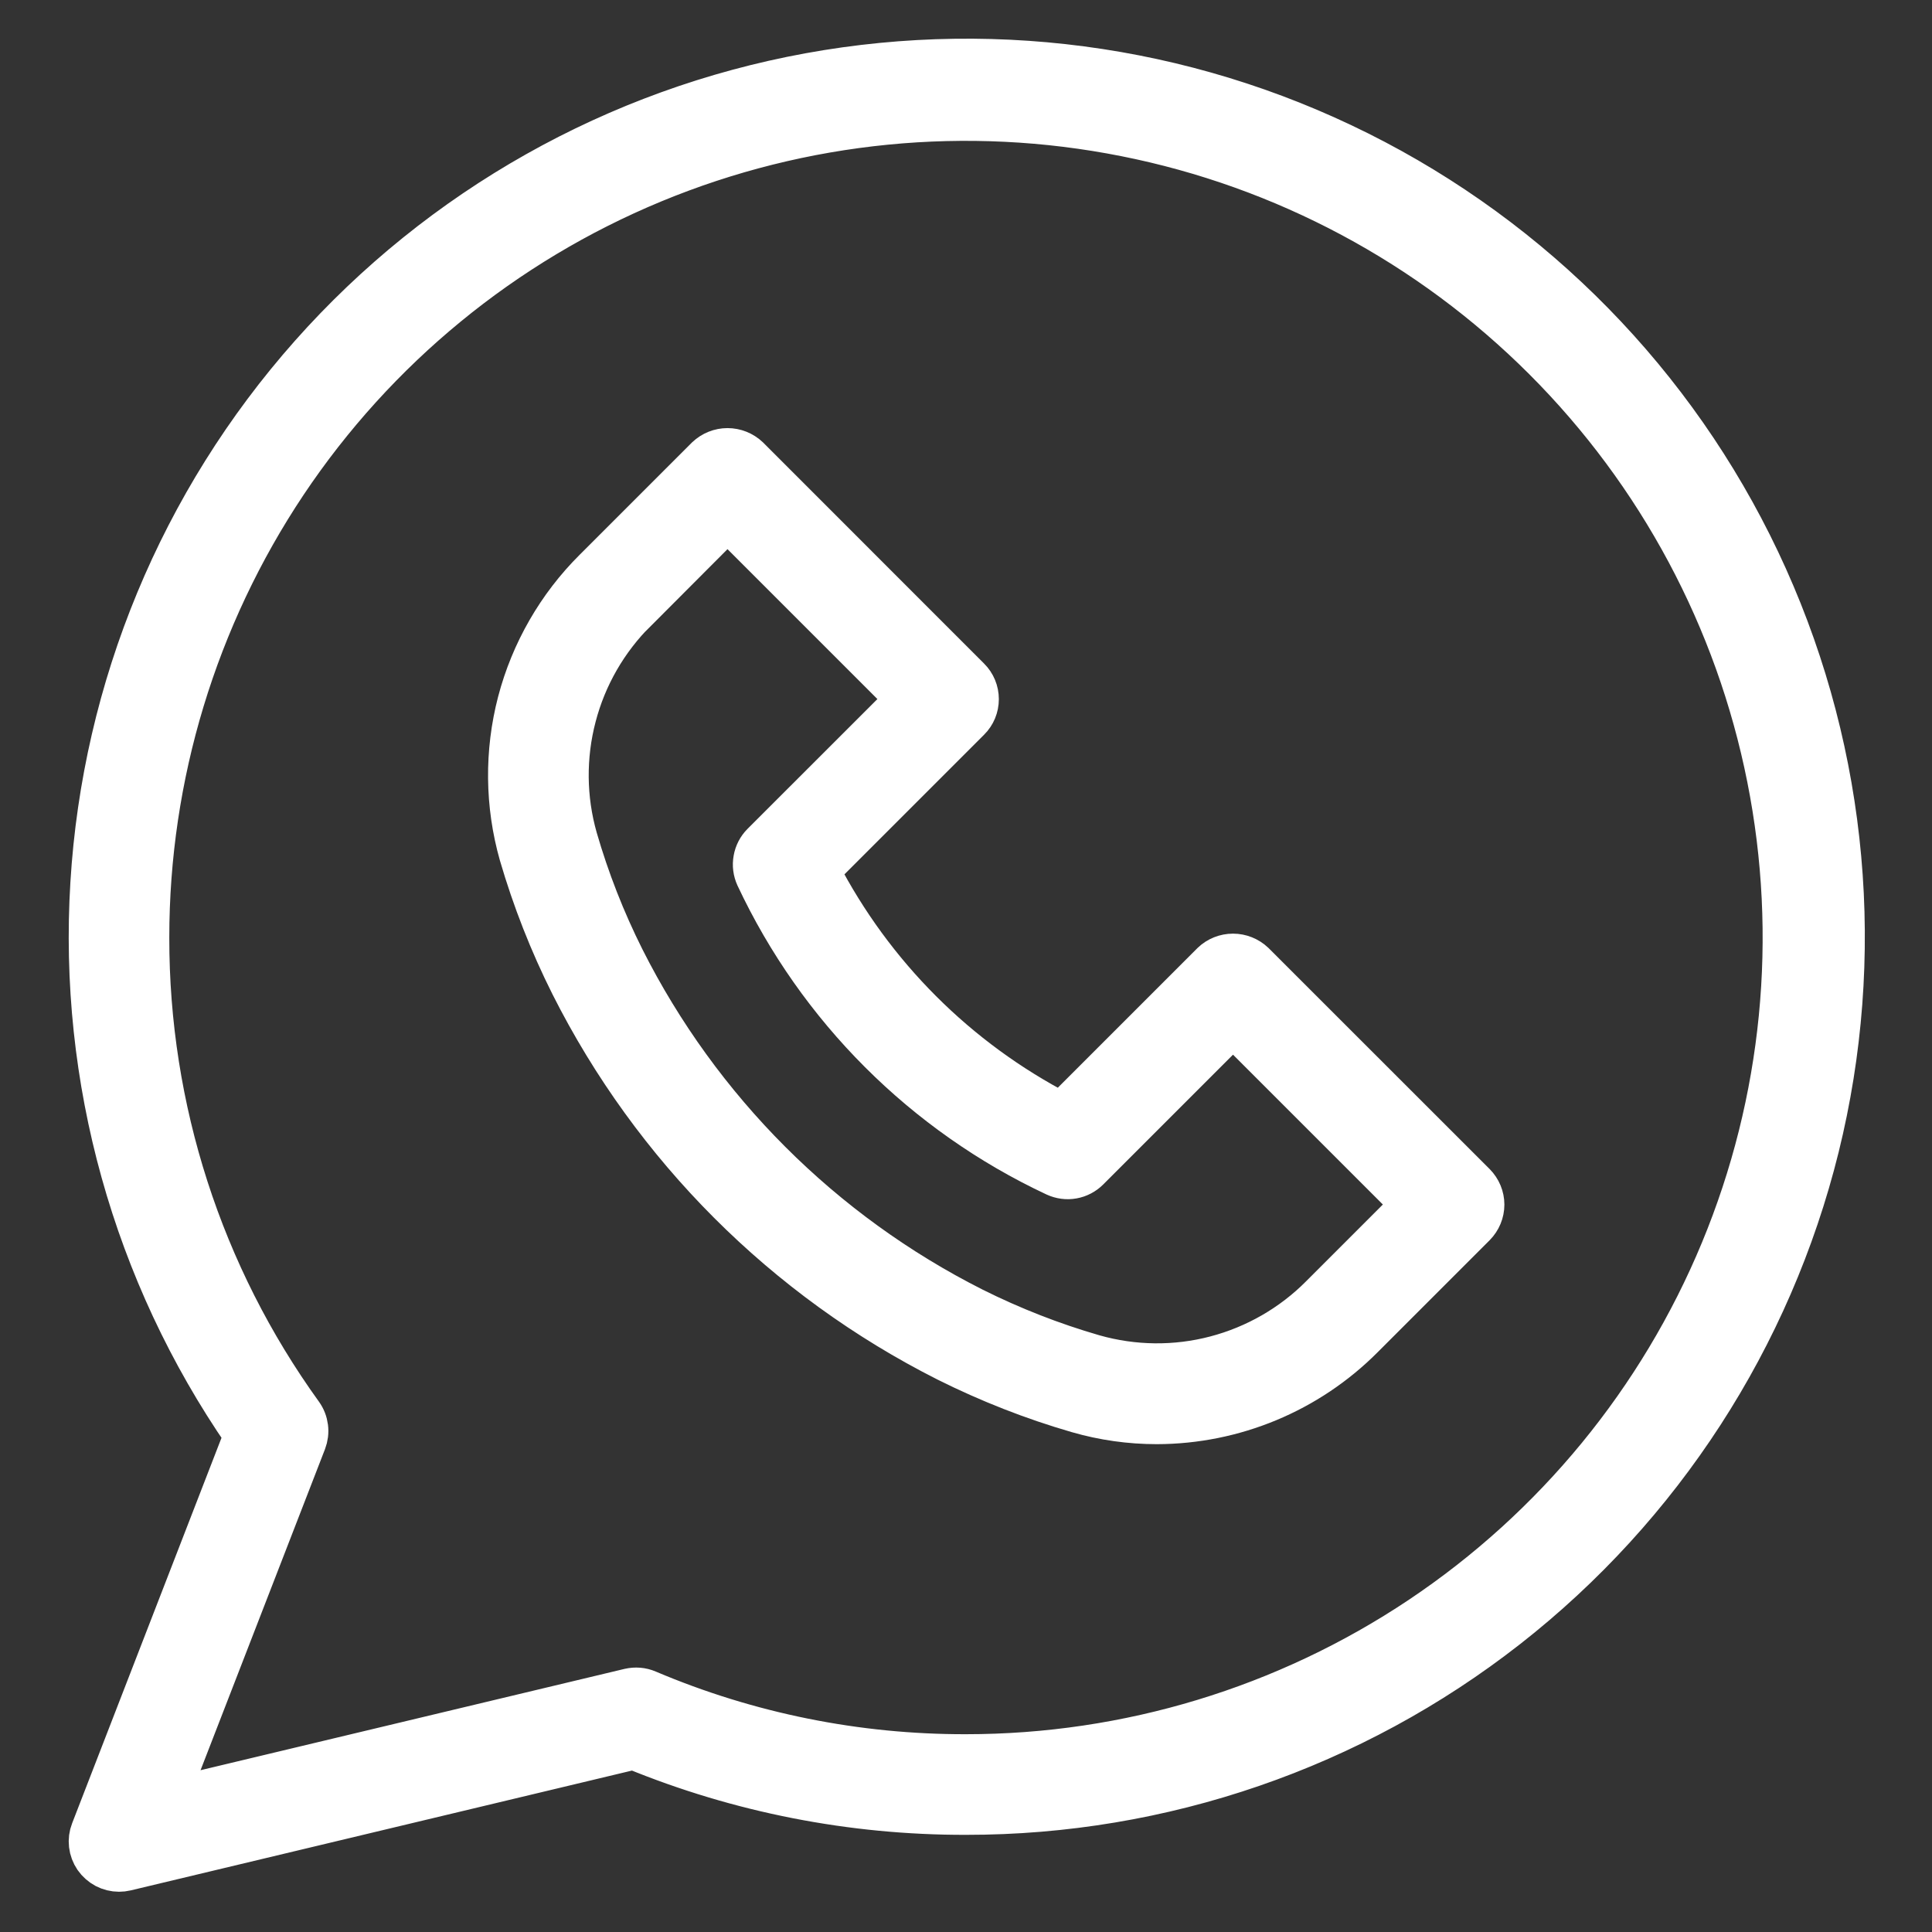
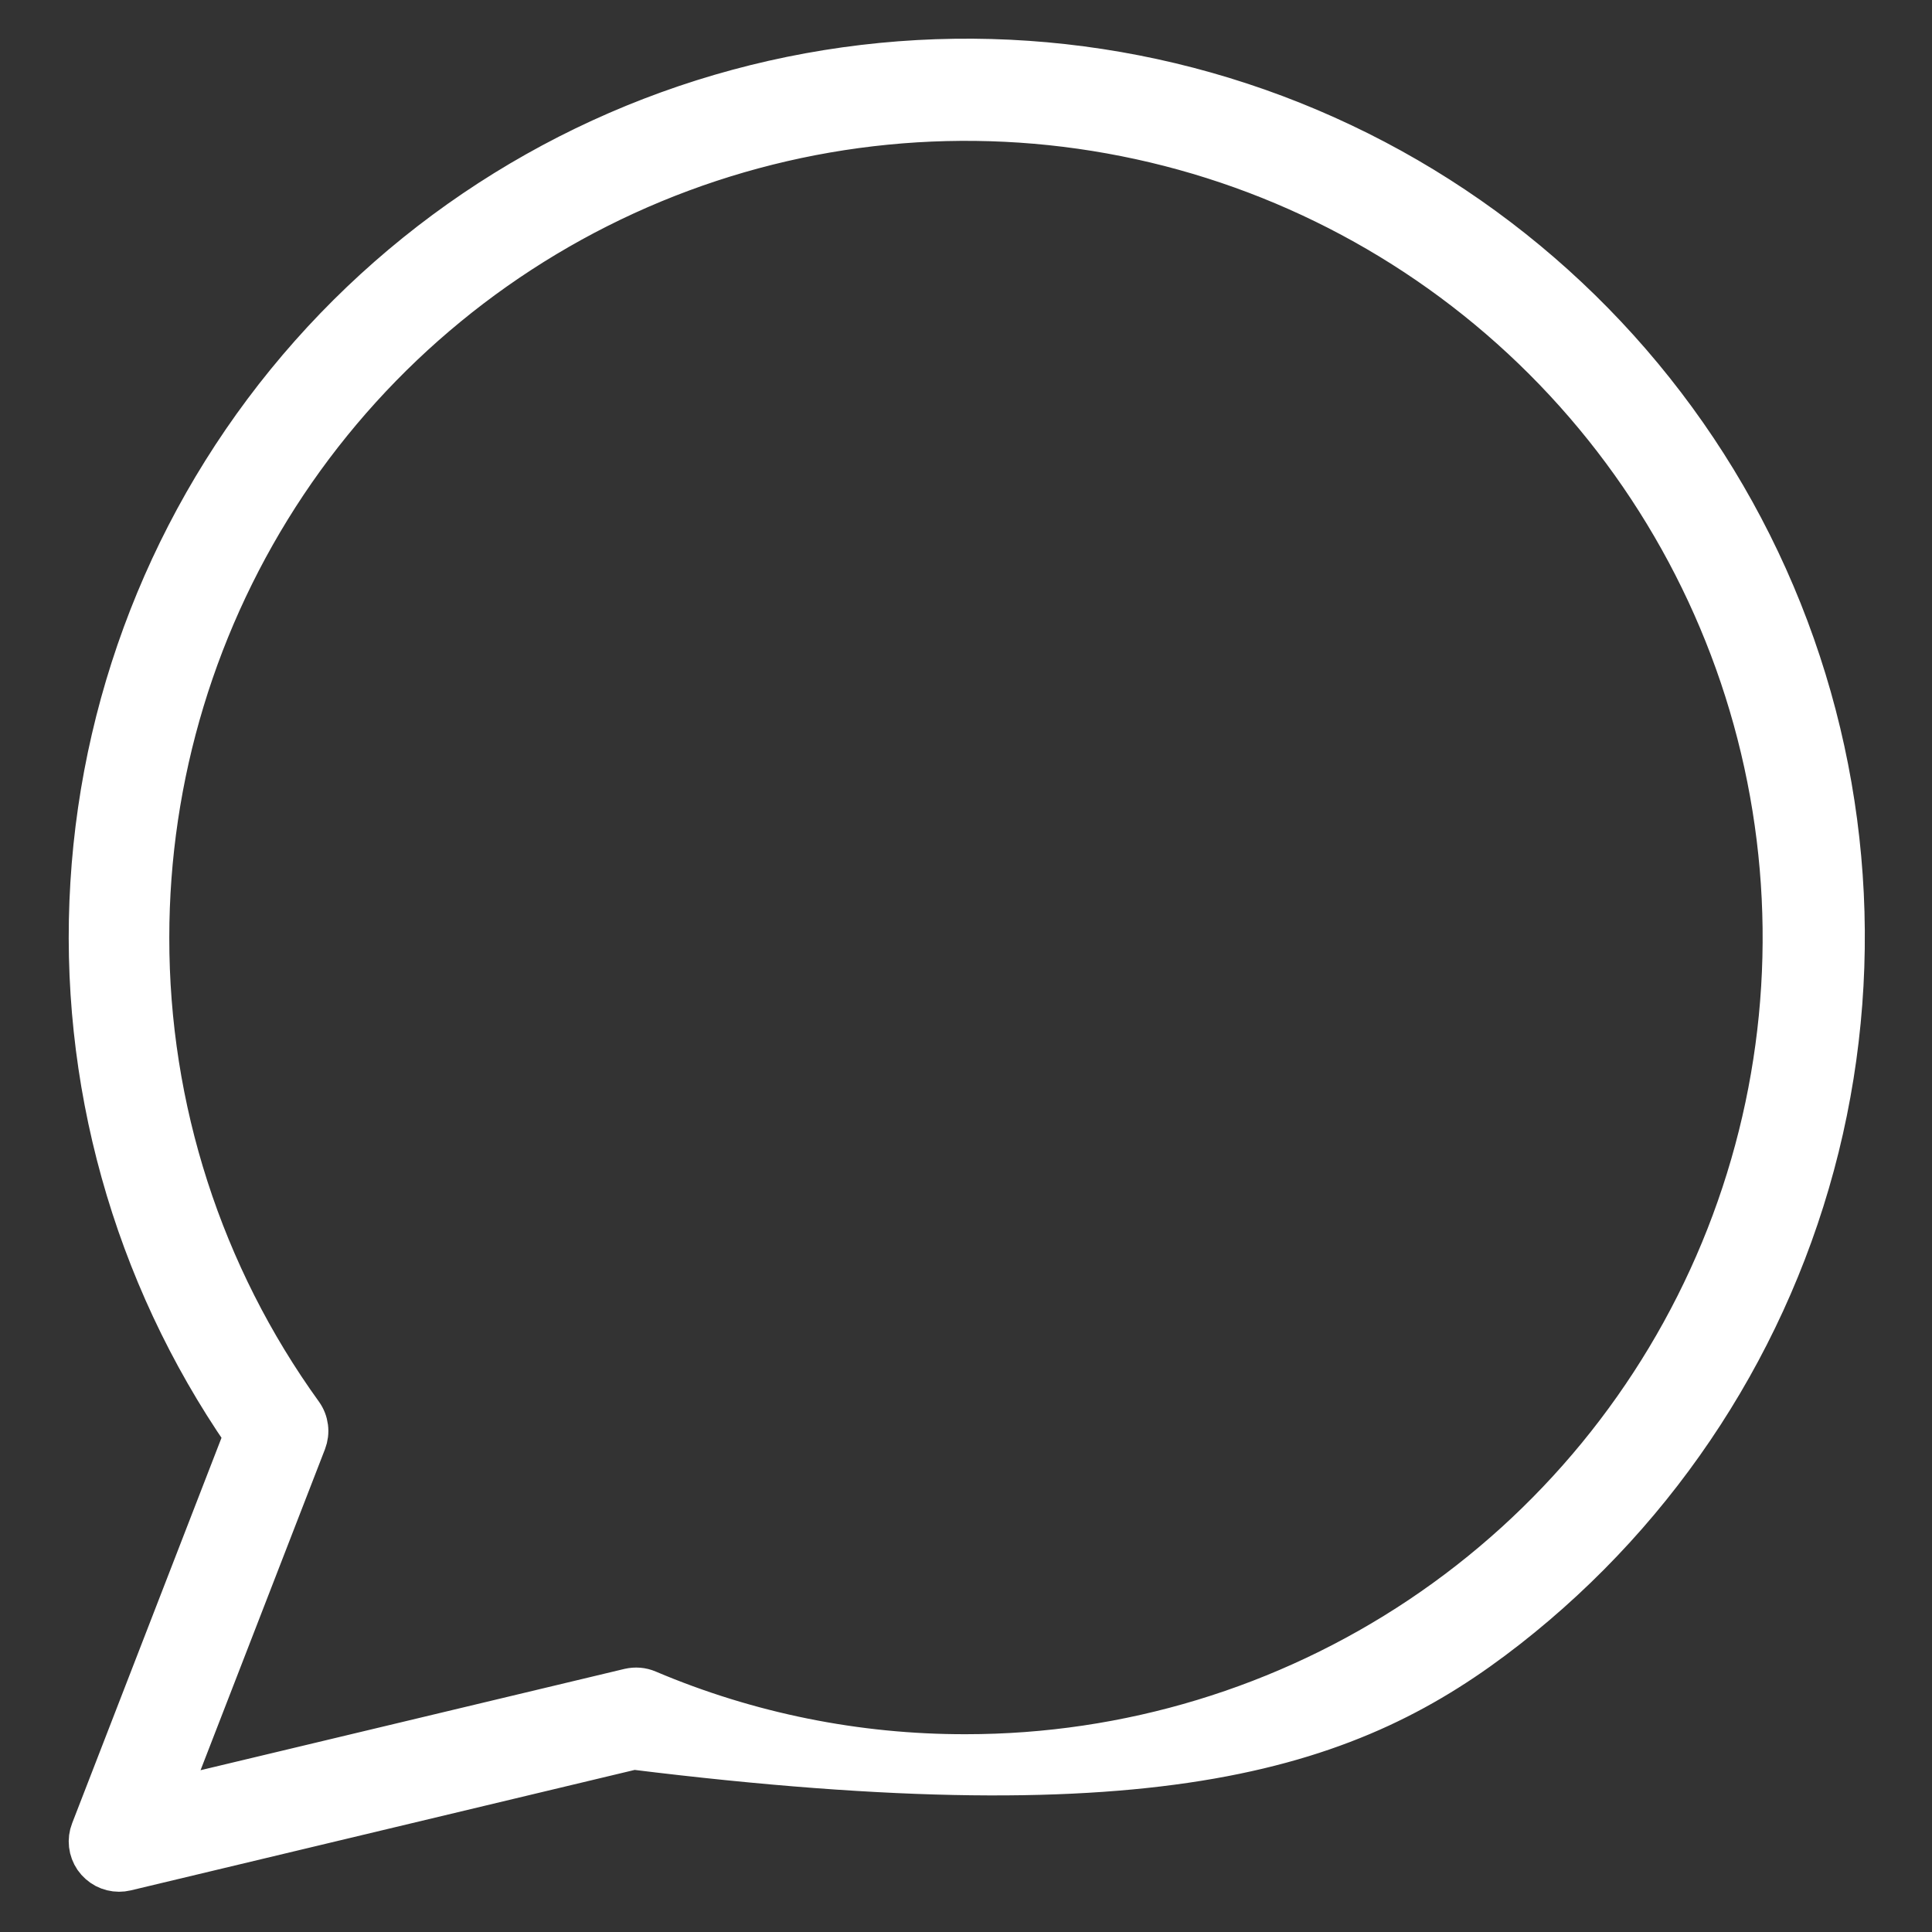
<svg xmlns="http://www.w3.org/2000/svg" width="24" height="24" viewBox="0 0 24 24" fill="none">
  <rect x="0" y="0" width="24" height="24" fill="#333333" stroke="none" />
  <g clip-path="url(#clip0_266_22)">
-     <path d="M1.129 22.74C1.107 22.796 1.099 22.858 1.106 22.918C1.113 22.979 1.135 23.037 1.169 23.087C1.204 23.137 1.25 23.178 1.304 23.207C1.358 23.235 1.418 23.25 1.478 23.25C1.508 23.25 1.537 23.247 1.566 23.24L7.87 21.733C9.18 22.271 10.584 22.546 12 22.543C14.438 22.545 16.808 21.73 18.729 20.227C20.649 18.725 22.011 16.622 22.597 14.255C23.182 11.887 22.957 9.392 21.958 7.168C20.959 4.943 19.243 3.118 17.084 1.983C14.925 0.848 12.449 0.47 10.05 0.908C7.651 1.346 5.468 2.576 3.85 4.4C2.232 6.225 1.272 8.539 1.124 10.973C0.975 13.408 1.647 15.821 3.032 17.829L1.129 22.74ZM1.853 11.646C1.853 9.64 2.449 7.678 3.563 6.009C4.678 4.341 6.263 3.04 8.117 2.272C9.971 1.504 12.011 1.303 13.979 1.695C15.947 2.086 17.755 3.053 19.174 4.472C20.593 5.891 21.56 7.699 21.951 9.667C22.343 11.635 22.142 13.675 21.374 15.529C20.606 17.383 19.305 18.968 17.637 20.083C15.968 21.198 14.007 21.793 12 21.793C10.643 21.796 9.298 21.525 8.049 20.995C7.975 20.963 7.893 20.957 7.815 20.975L2.086 22.344L3.804 17.912C3.826 17.854 3.834 17.791 3.826 17.729C3.818 17.667 3.795 17.608 3.759 17.558C2.517 15.837 1.85 13.768 1.853 11.646Z" fill="white" stroke="white" stroke-width="0.5" />
-     <path d="M7.087 12.24C8.104 14.258 9.742 15.897 11.76 16.915C12.281 17.175 12.823 17.388 13.382 17.55C13.703 17.643 14.036 17.69 14.37 17.69C15.332 17.688 16.255 17.305 16.935 16.623L18.328 15.23C18.398 15.159 18.438 15.064 18.438 14.964C18.438 14.865 18.398 14.77 18.328 14.699L15.582 11.954C15.51 11.886 15.415 11.848 15.317 11.848C15.218 11.848 15.123 11.886 15.052 11.954L13.186 13.82C11.898 13.153 10.849 12.104 10.182 10.816L12.048 8.95C12.119 8.88 12.158 8.785 12.158 8.685C12.158 8.586 12.119 8.49 12.048 8.42L9.303 5.674C9.231 5.606 9.136 5.568 9.037 5.568C8.939 5.568 8.844 5.606 8.772 5.674L7.379 7.067C6.921 7.522 6.594 8.092 6.43 8.716C6.267 9.341 6.274 9.998 6.45 10.619C6.613 11.177 6.826 11.72 7.087 12.24ZM7.912 7.596L9.037 6.468L11.253 8.684L9.463 10.473C9.409 10.527 9.373 10.597 9.36 10.672C9.346 10.748 9.356 10.825 9.388 10.895C10.155 12.53 11.471 13.846 13.106 14.612C13.176 14.644 13.254 14.655 13.329 14.641C13.404 14.628 13.474 14.591 13.528 14.537L15.317 12.748L17.532 14.963L16.404 16.091C16.044 16.454 15.592 16.714 15.097 16.844C14.602 16.974 14.082 16.968 13.589 16.828C13.074 16.679 12.574 16.483 12.095 16.244C10.222 15.299 8.701 13.778 7.757 11.905C7.517 11.426 7.321 10.926 7.172 10.411C7.032 9.919 7.027 9.398 7.157 8.903C7.286 8.408 7.546 7.957 7.909 7.596H7.912Z" fill="white" stroke="white" stroke-width="0.5" />
+     <path d="M1.129 22.74C1.107 22.796 1.099 22.858 1.106 22.918C1.113 22.979 1.135 23.037 1.169 23.087C1.204 23.137 1.25 23.178 1.304 23.207C1.358 23.235 1.418 23.25 1.478 23.25C1.508 23.25 1.537 23.247 1.566 23.24L7.87 21.733C14.438 22.545 16.808 21.73 18.729 20.227C20.649 18.725 22.011 16.622 22.597 14.255C23.182 11.887 22.957 9.392 21.958 7.168C20.959 4.943 19.243 3.118 17.084 1.983C14.925 0.848 12.449 0.47 10.05 0.908C7.651 1.346 5.468 2.576 3.85 4.4C2.232 6.225 1.272 8.539 1.124 10.973C0.975 13.408 1.647 15.821 3.032 17.829L1.129 22.74ZM1.853 11.646C1.853 9.64 2.449 7.678 3.563 6.009C4.678 4.341 6.263 3.04 8.117 2.272C9.971 1.504 12.011 1.303 13.979 1.695C15.947 2.086 17.755 3.053 19.174 4.472C20.593 5.891 21.56 7.699 21.951 9.667C22.343 11.635 22.142 13.675 21.374 15.529C20.606 17.383 19.305 18.968 17.637 20.083C15.968 21.198 14.007 21.793 12 21.793C10.643 21.796 9.298 21.525 8.049 20.995C7.975 20.963 7.893 20.957 7.815 20.975L2.086 22.344L3.804 17.912C3.826 17.854 3.834 17.791 3.826 17.729C3.818 17.667 3.795 17.608 3.759 17.558C2.517 15.837 1.85 13.768 1.853 11.646Z" fill="white" stroke="white" stroke-width="0.5" />
  </g>
  <defs>
    <clipPath id="clip0_266_22">
      <rect width="24" height="24" fill="white" />
    </clipPath>
  </defs>
</svg>